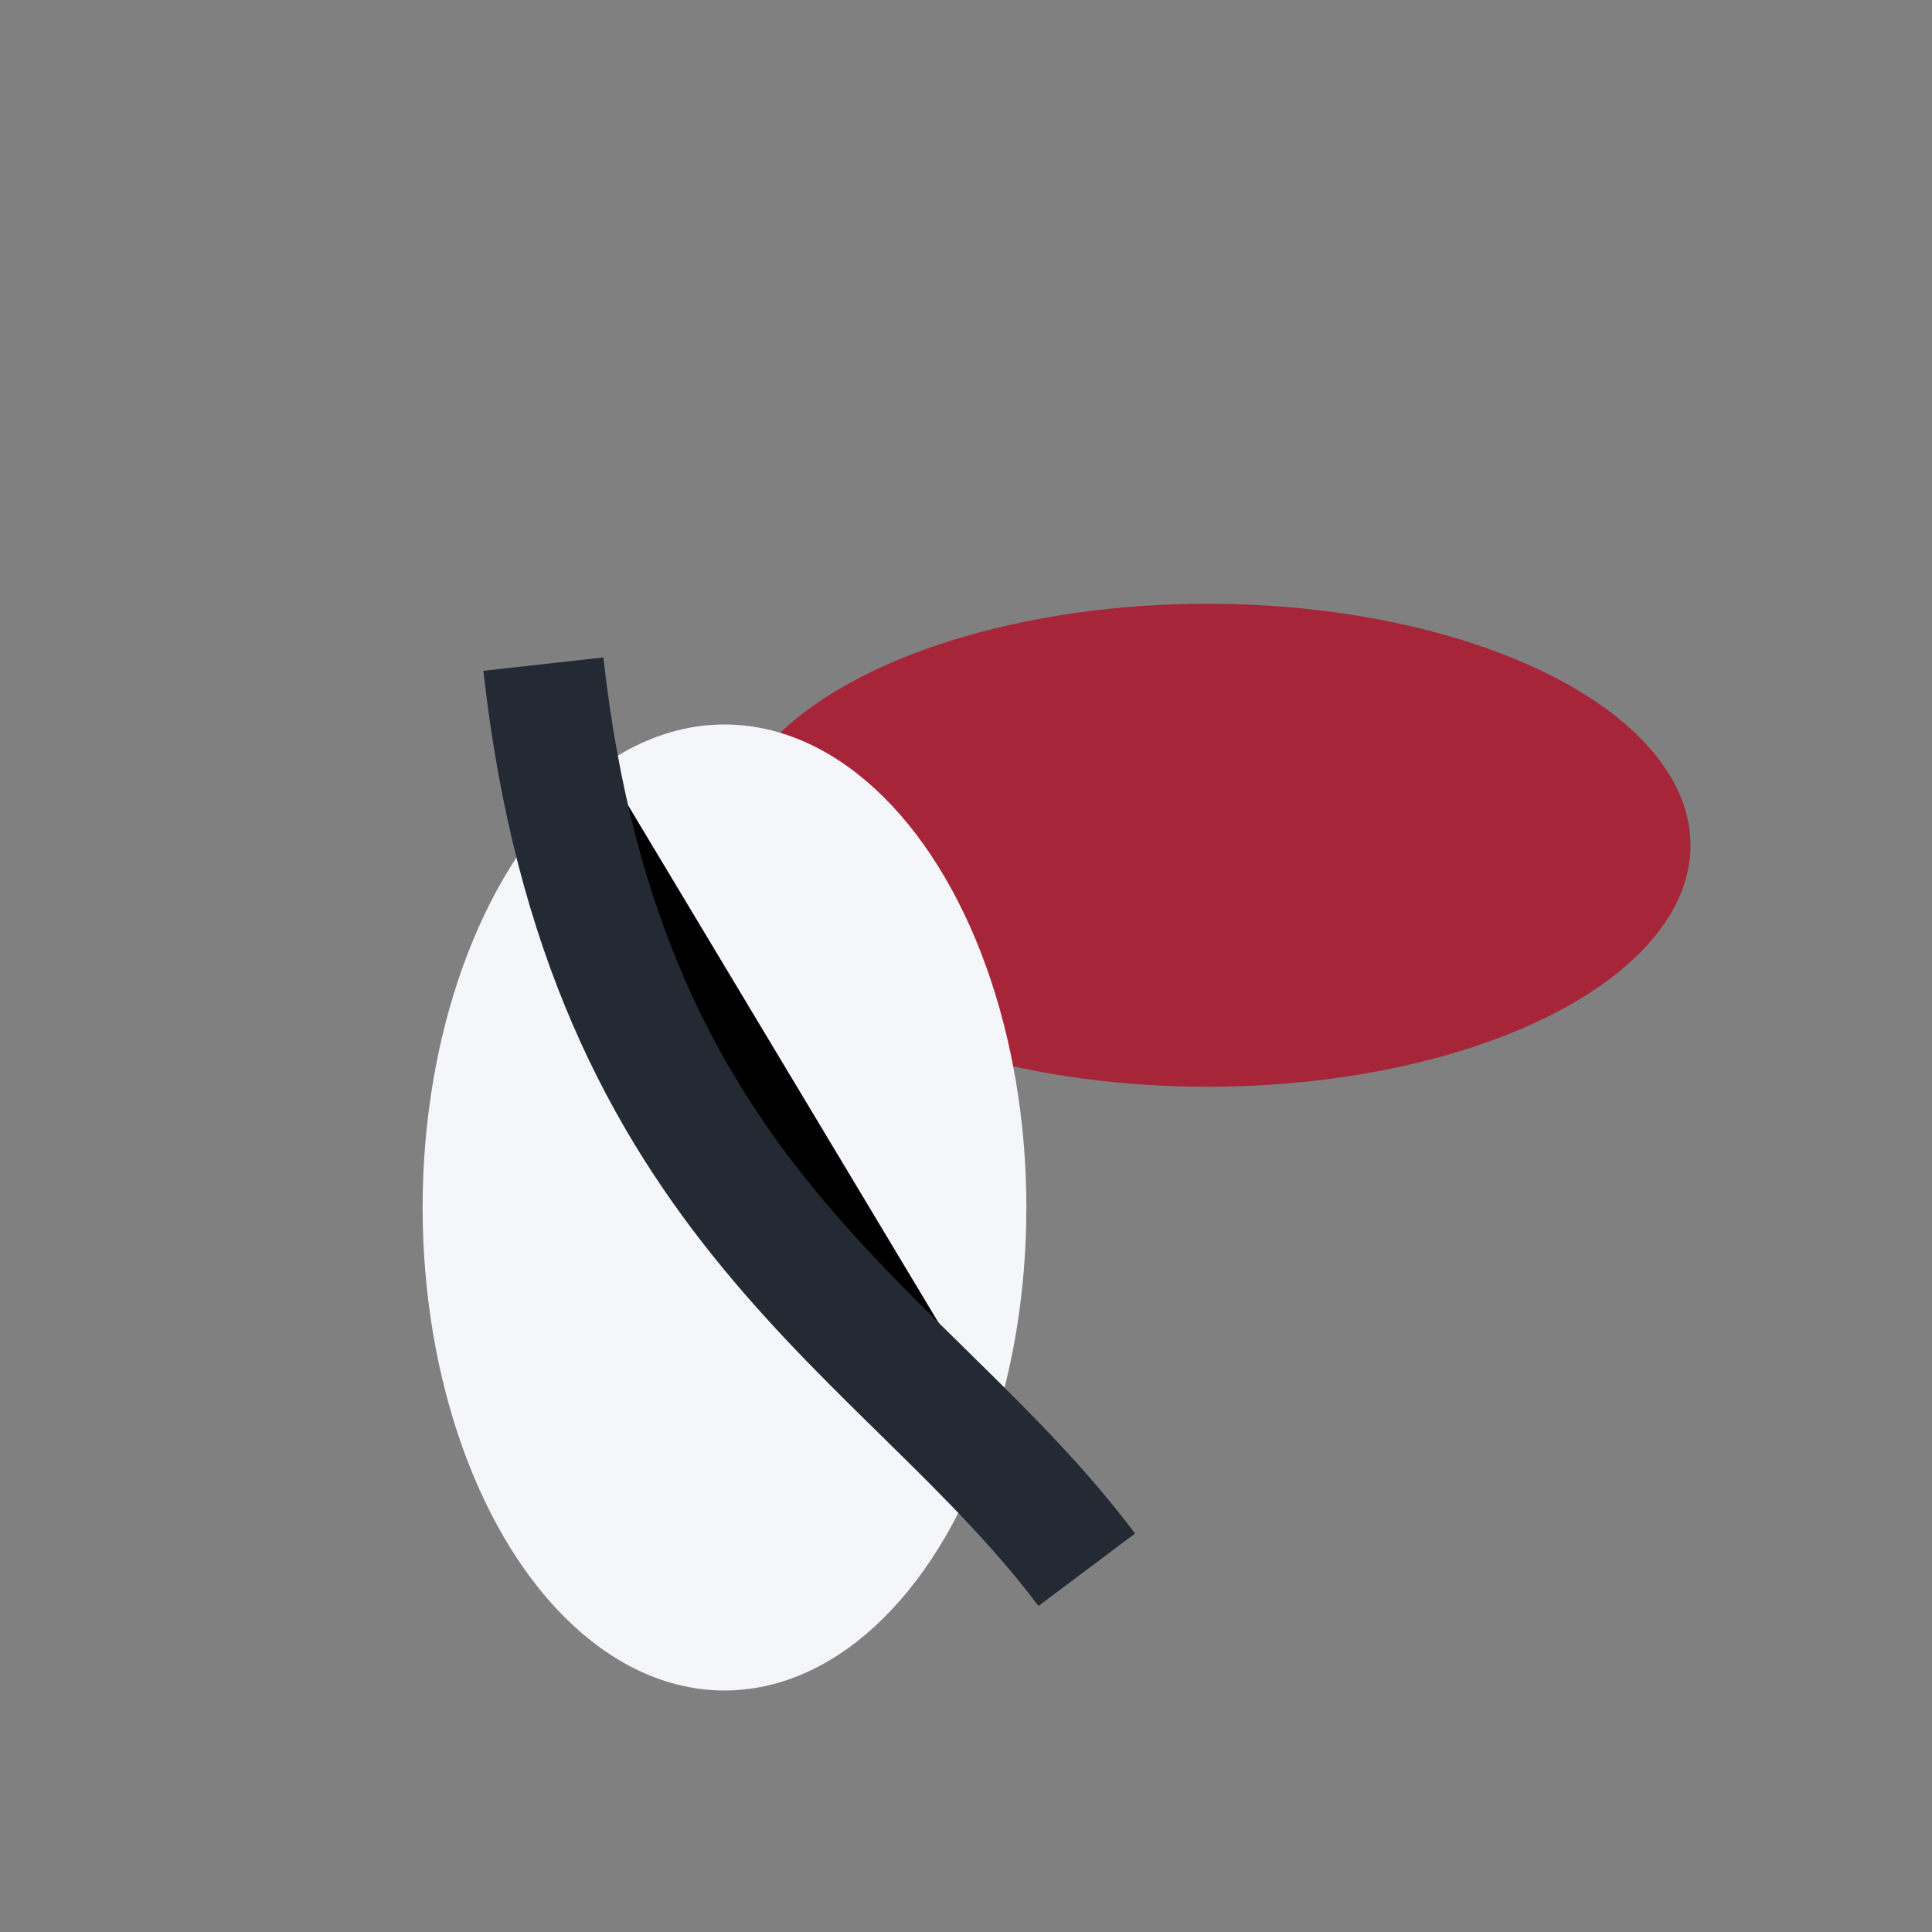
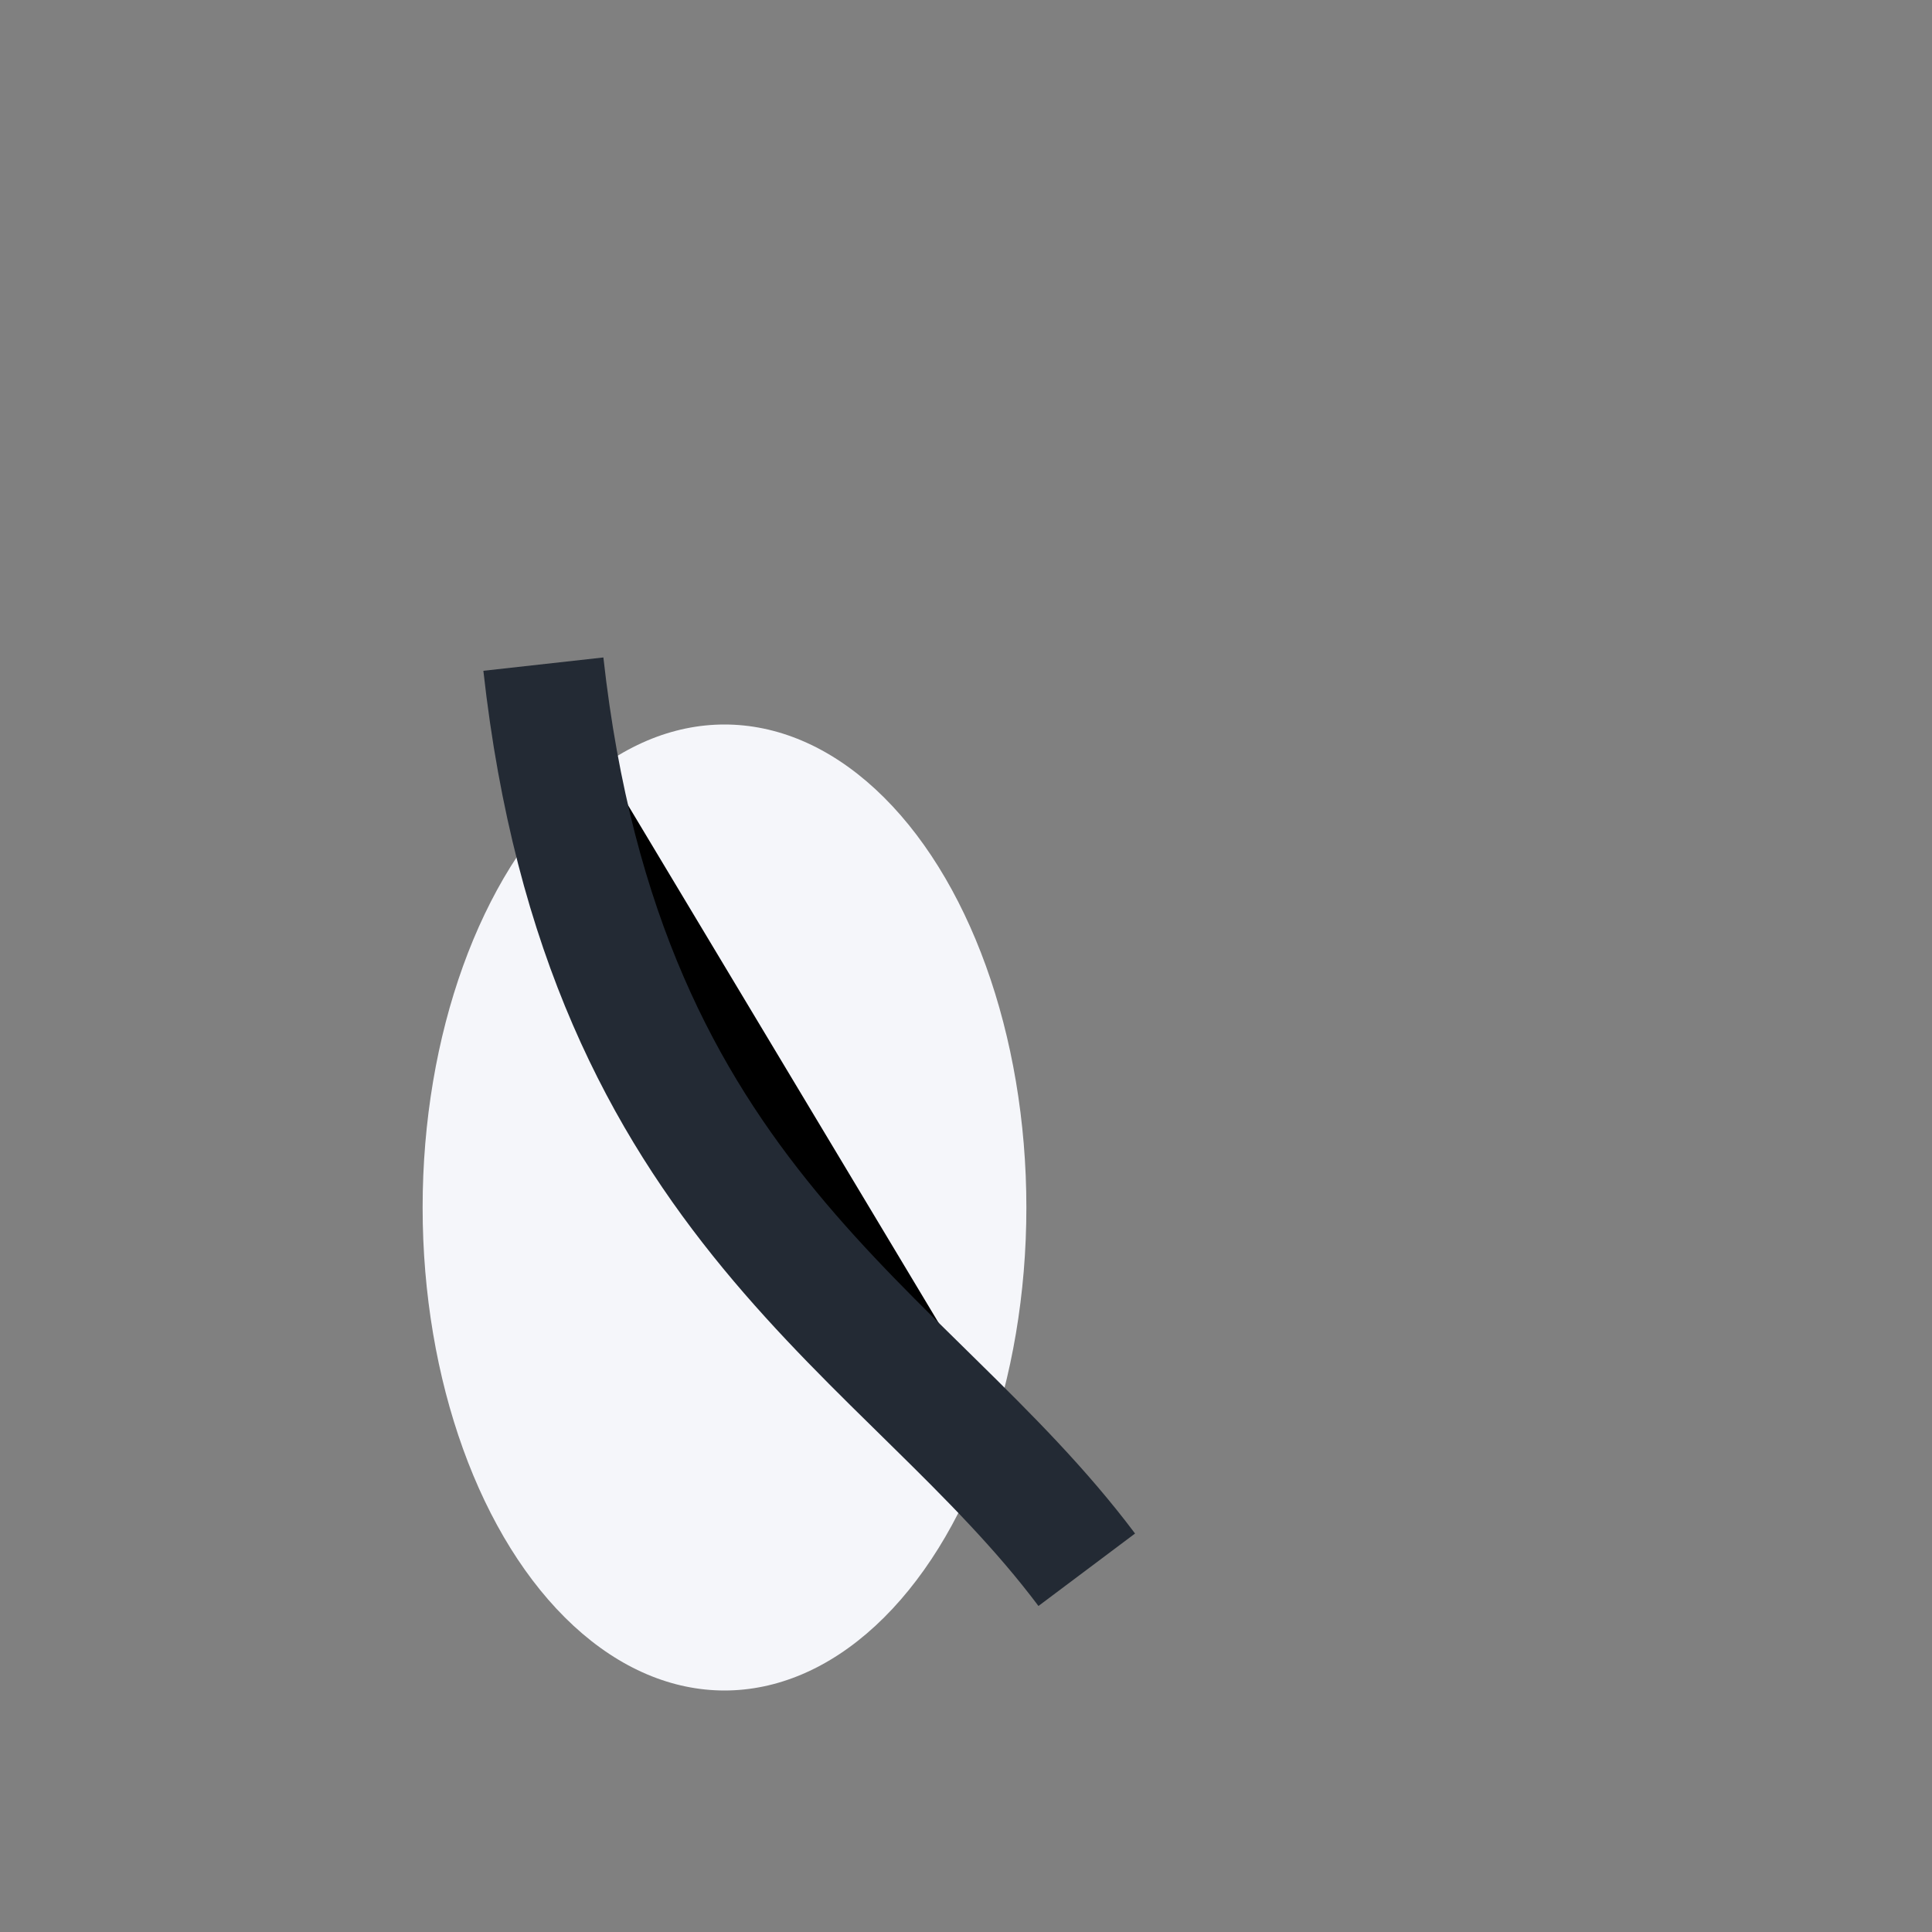
<svg xmlns="http://www.w3.org/2000/svg" width="32" height="32" viewBox="0 0 32 32">
  <rect x="0" y="0" width="32" height="32" fill="#808080" stroke="none" />
-   <ellipse cx="20" cy="14" rx="8" ry="4" fill="#A72538" />
  <ellipse cx="12" cy="20" rx="5" ry="8" fill="#F5F6FA" />
  <path d="M18 26c-3-4-8-6-9-15" stroke="#232A34" stroke-width="2" />
</svg>